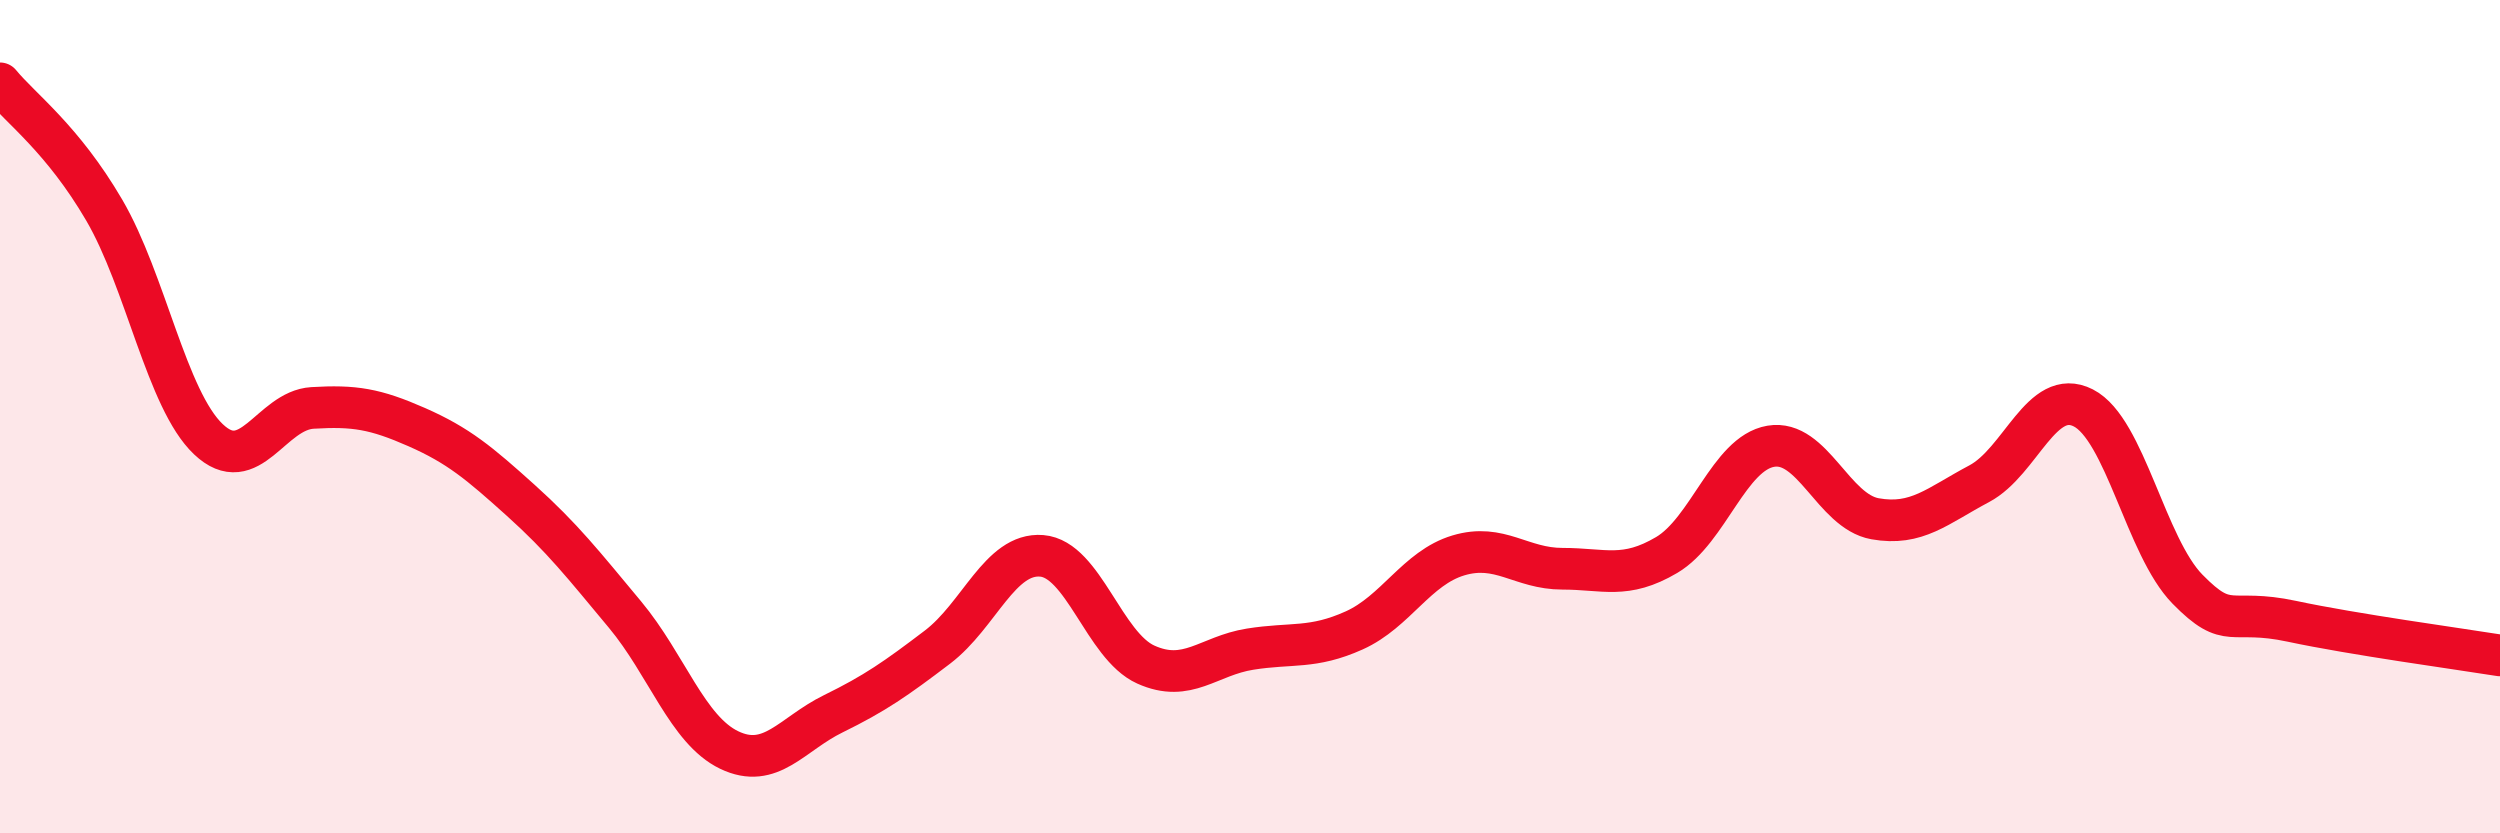
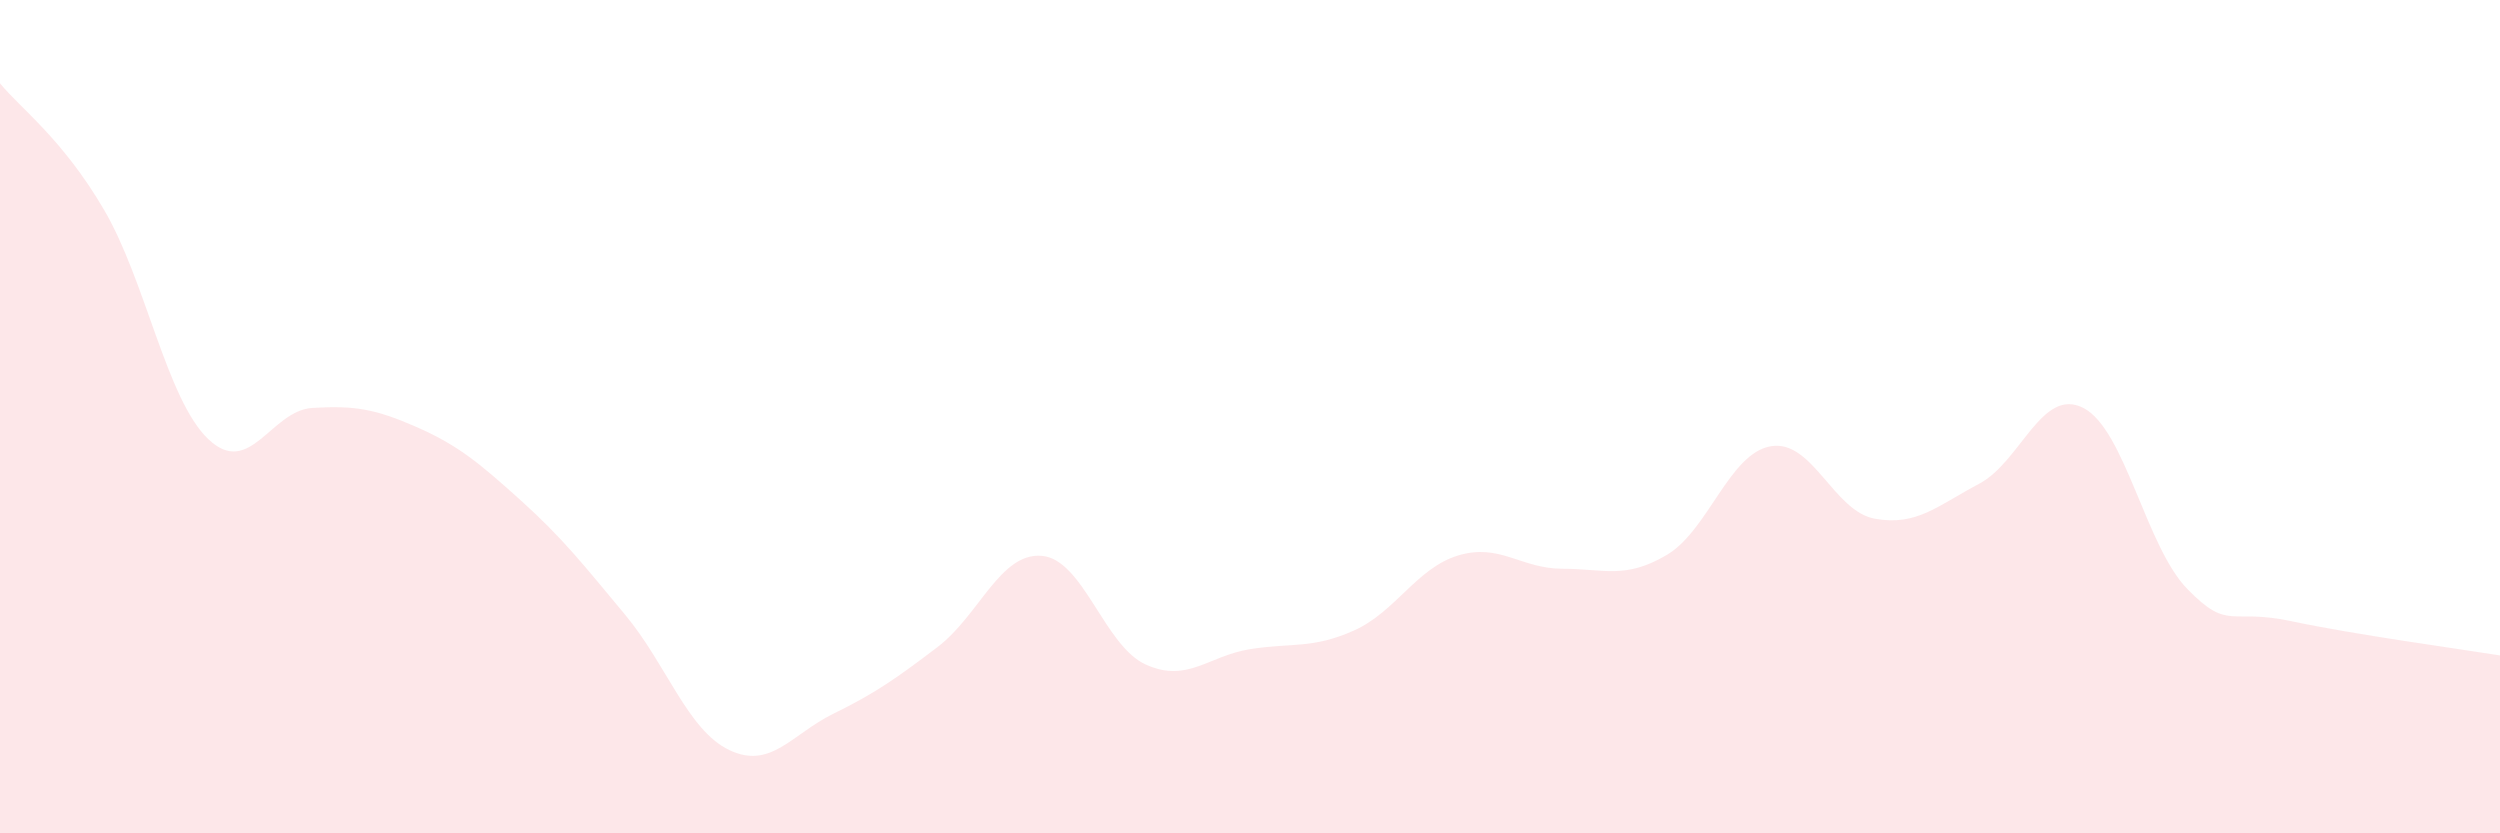
<svg xmlns="http://www.w3.org/2000/svg" width="60" height="20" viewBox="0 0 60 20">
  <path d="M 0,2 C 0.5,2.61 1.5,3.33 2.5,5.04 C 3.5,6.75 4,9.59 5,10.54 C 6,11.49 6.5,9.85 7.5,9.79 C 8.5,9.73 9,9.81 10,10.25 C 11,10.69 11.5,11.11 12.5,12.01 C 13.5,12.91 14,13.55 15,14.75 C 16,15.95 16.5,17.52 17.5,18 C 18.5,18.48 19,17.62 20,17.13 C 21,16.64 21.5,16.29 22.5,15.53 C 23.5,14.77 24,13.26 25,13.34 C 26,13.42 26.5,15.5 27.5,15.95 C 28.5,16.4 29,15.74 30,15.58 C 31,15.42 31.5,15.58 32.5,15.13 C 33.5,14.68 34,13.63 35,13.33 C 36,13.03 36.5,13.65 37.5,13.65 C 38.5,13.65 39,13.91 40,13.32 C 41,12.73 41.5,10.88 42.5,10.71 C 43.5,10.54 44,12.27 45,12.45 C 46,12.63 46.5,12.14 47.5,11.61 C 48.5,11.08 49,9.28 50,9.79 C 51,10.3 51.5,13.12 52.5,14.14 C 53.5,15.16 53.5,14.59 55,14.91 C 56.5,15.23 59,15.57 60,15.73L60 20L0 20Z" fill="#EB0A25" opacity="0.1" stroke-linecap="round" stroke-linejoin="round" />
-   <path d="M 0,2 C 0.5,2.61 1.5,3.33 2.5,5.04 C 3.5,6.75 4,9.59 5,10.54 C 6,11.49 6.5,9.85 7.5,9.79 C 8.5,9.73 9,9.81 10,10.25 C 11,10.69 11.5,11.11 12.5,12.01 C 13.5,12.91 14,13.55 15,14.75 C 16,15.95 16.5,17.52 17.5,18 C 18.5,18.48 19,17.62 20,17.13 C 21,16.64 21.5,16.29 22.5,15.53 C 23.5,14.77 24,13.26 25,13.34 C 26,13.42 26.5,15.5 27.5,15.95 C 28.5,16.4 29,15.74 30,15.58 C 31,15.42 31.5,15.58 32.5,15.13 C 33.5,14.68 34,13.63 35,13.33 C 36,13.03 36.5,13.65 37.5,13.65 C 38.5,13.65 39,13.91 40,13.32 C 41,12.73 41.5,10.88 42.5,10.71 C 43.5,10.54 44,12.27 45,12.45 C 46,12.63 46.5,12.14 47.5,11.61 C 48.5,11.08 49,9.28 50,9.79 C 51,10.3 51.5,13.12 52.5,14.14 C 53.5,15.16 53.5,14.59 55,14.91 C 56.5,15.23 59,15.57 60,15.73" stroke="#EB0A25" stroke-width="1" fill="none" stroke-linecap="round" stroke-linejoin="round" />
</svg>